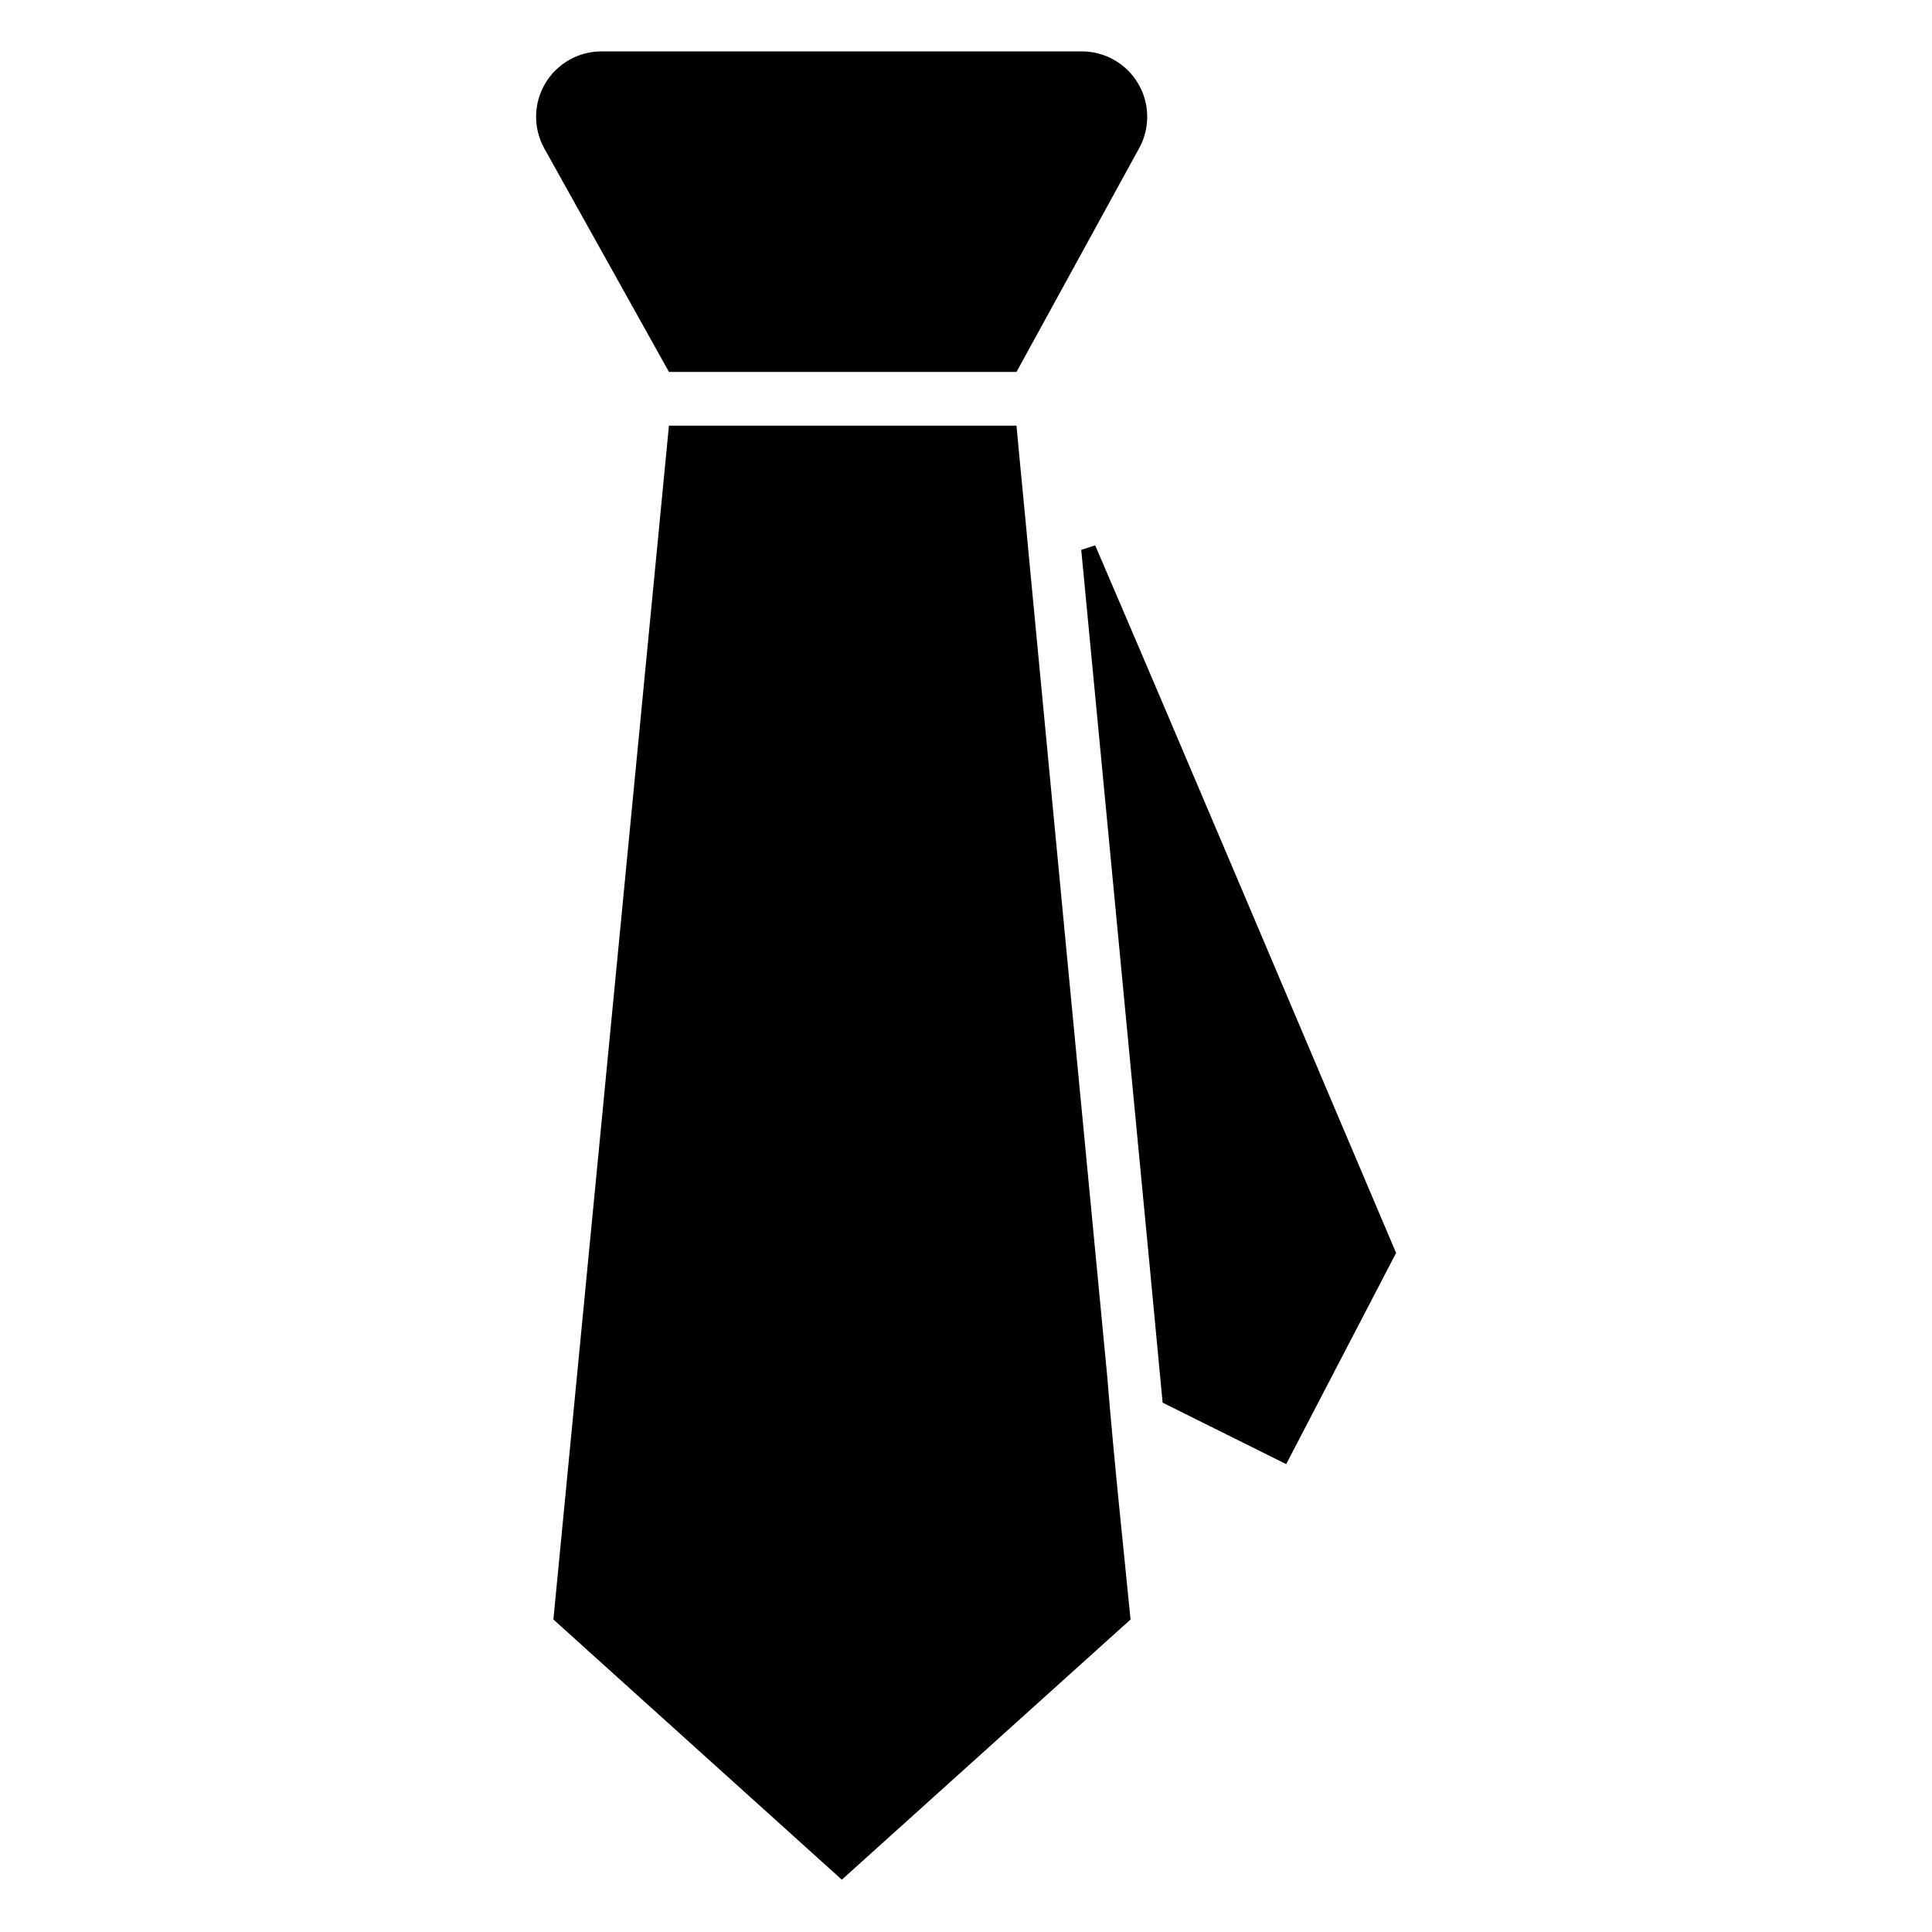
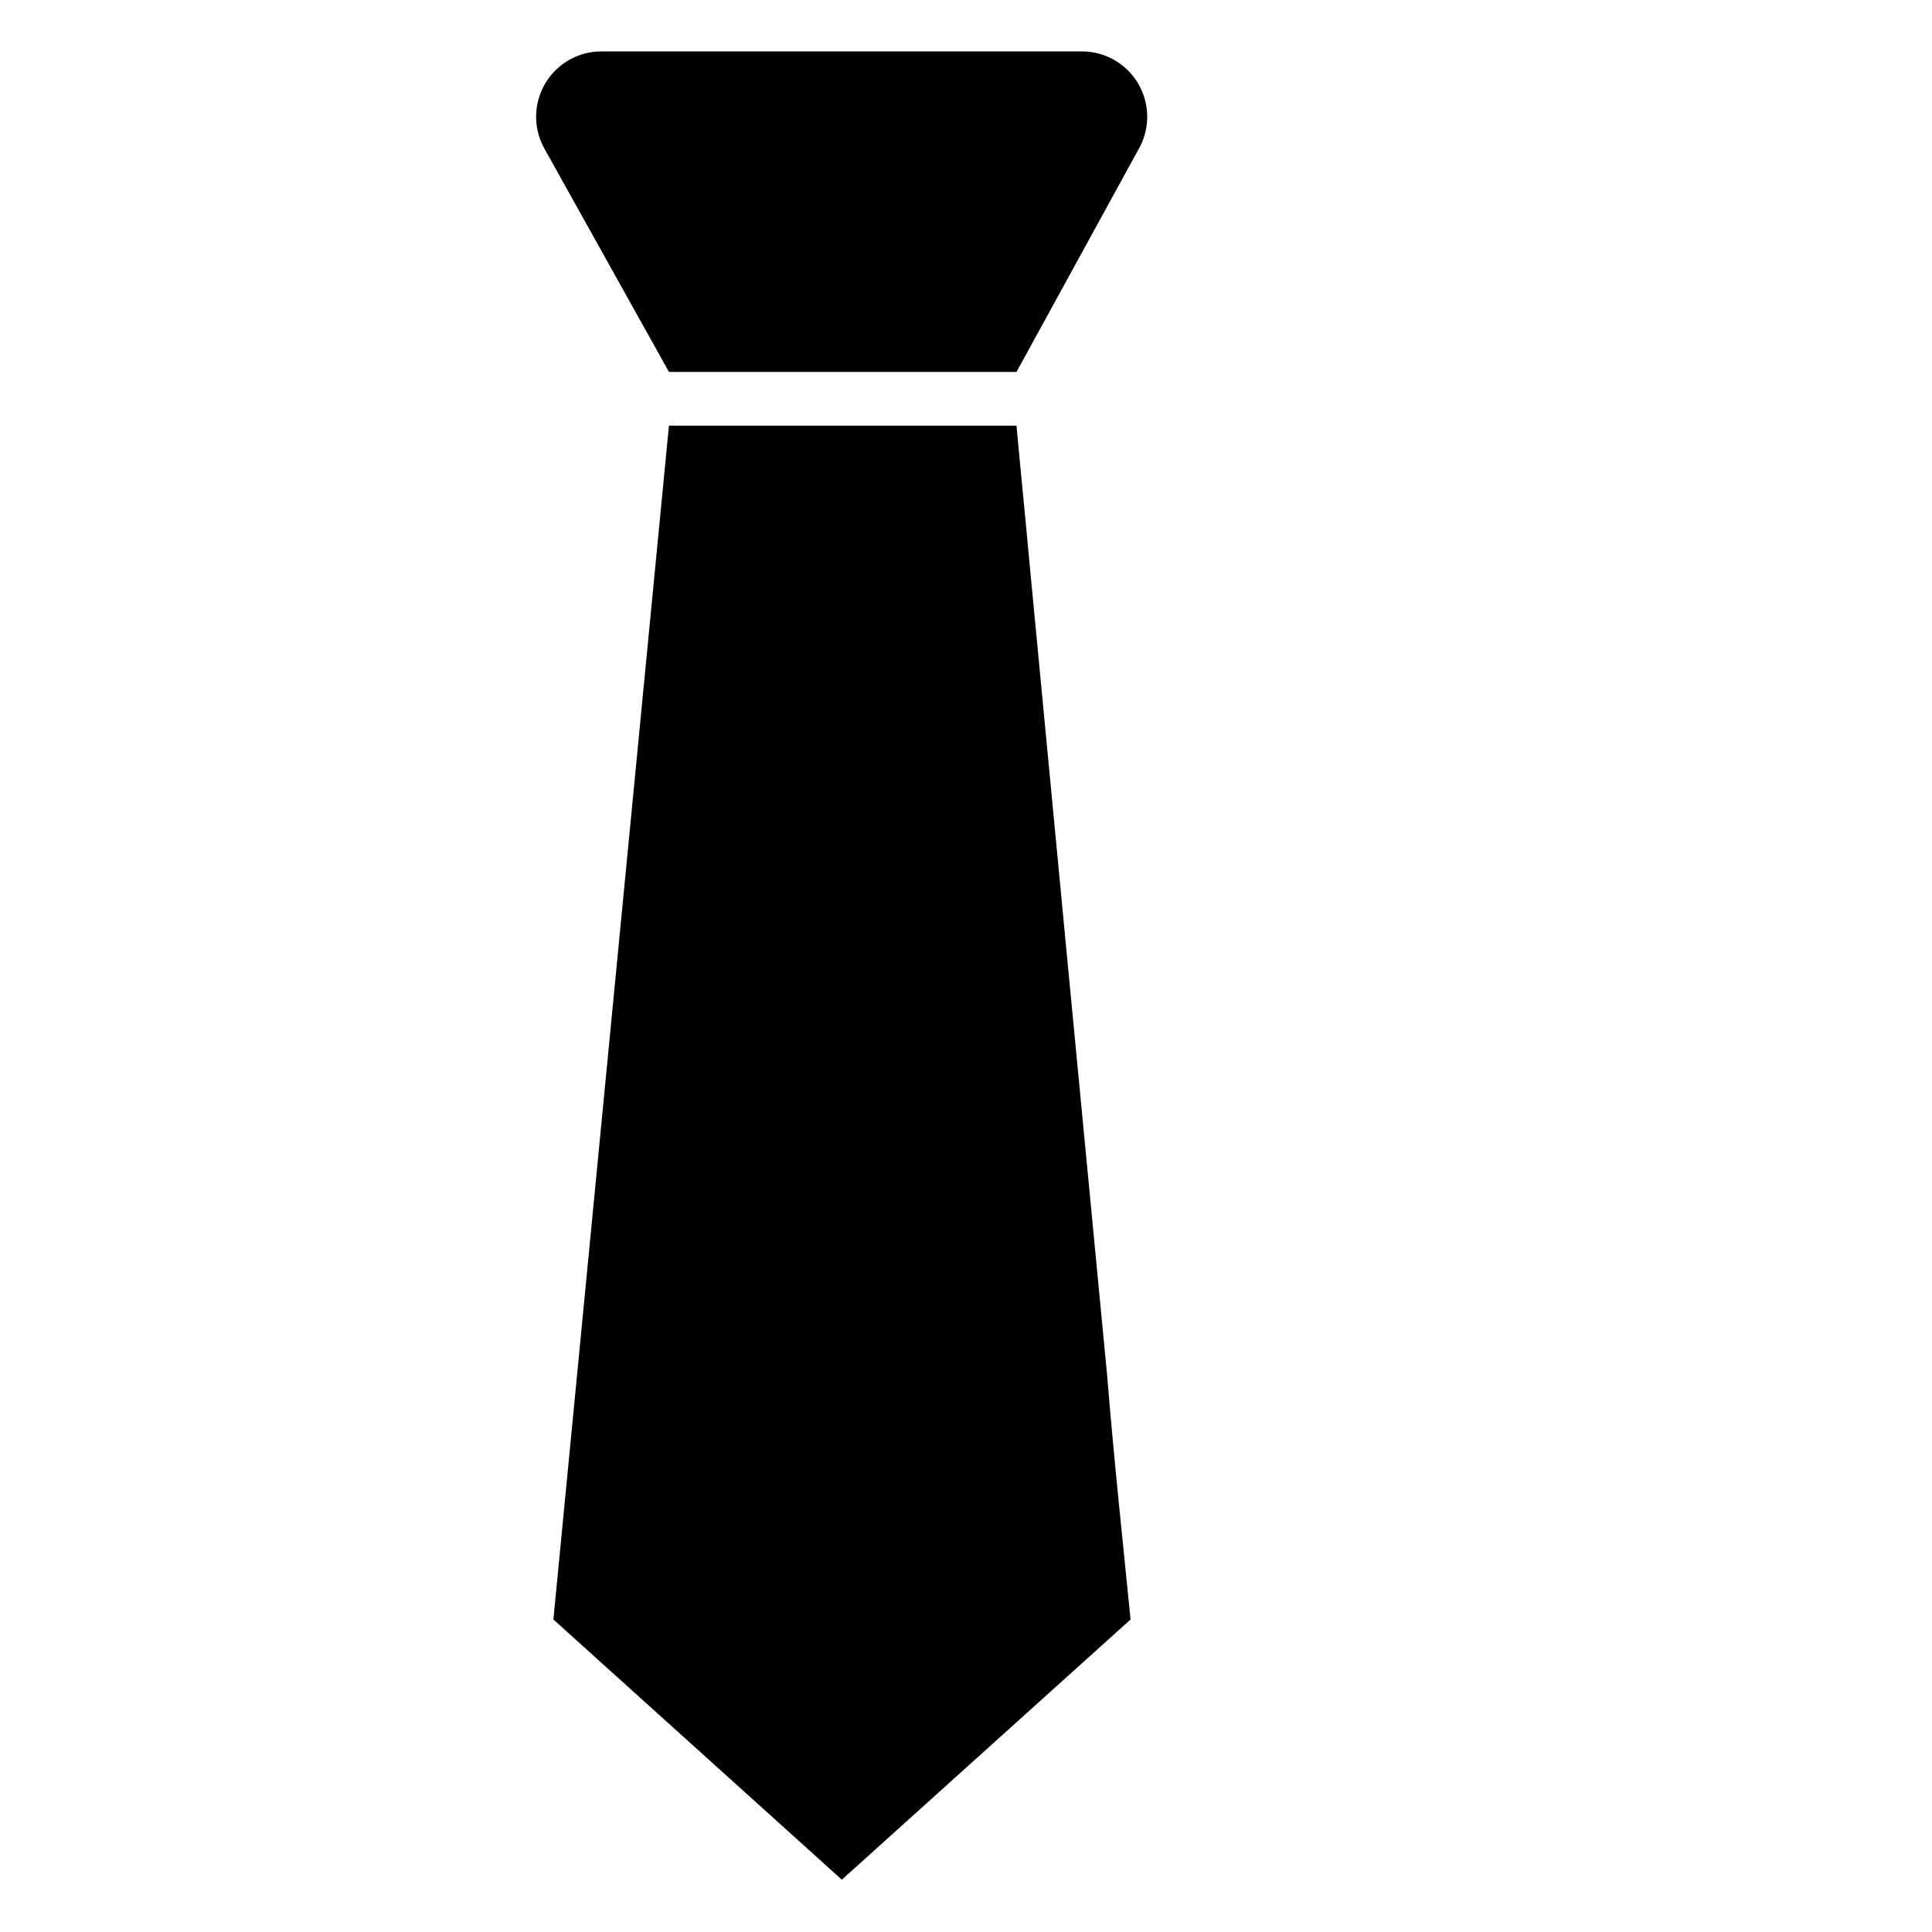
<svg xmlns="http://www.w3.org/2000/svg" fill="#000000" width="800px" height="800px" version="1.1" viewBox="144 144 512 512">
  <g>
    <path d="m443.61 573.18-76.516 68.957-76.438-68.957 30.621-316.38h92.105c1.023 11.258 2.281 23.617 3.543 37.391 5.984 62.977 13.934 146.11 20.469 214.2 1.965 24.09 4.406 46.367 6.215 64.789z" />
-     <path d="m513.98 476.04-29.125 55.969-32.75-16.293c-2.281-24.246-4.801-50.695-7.398-77.695-4.961-51.641-9.996-105.09-14.168-148.31l3.699-1.18c20.859 48.488 58.883 138.46 79.742 187.51z" />
    <path d="m430.86 157.62h-127.45c-6.129-0.004-11.801 3.227-14.922 8.496-3.121 5.273-3.223 11.801-0.273 17.168l33.062 59.277h92.105l32.668-59.59c2.797-5.348 2.609-11.762-0.492-16.934-3.102-5.176-8.668-8.363-14.703-8.418z" />
  </g>
</svg>